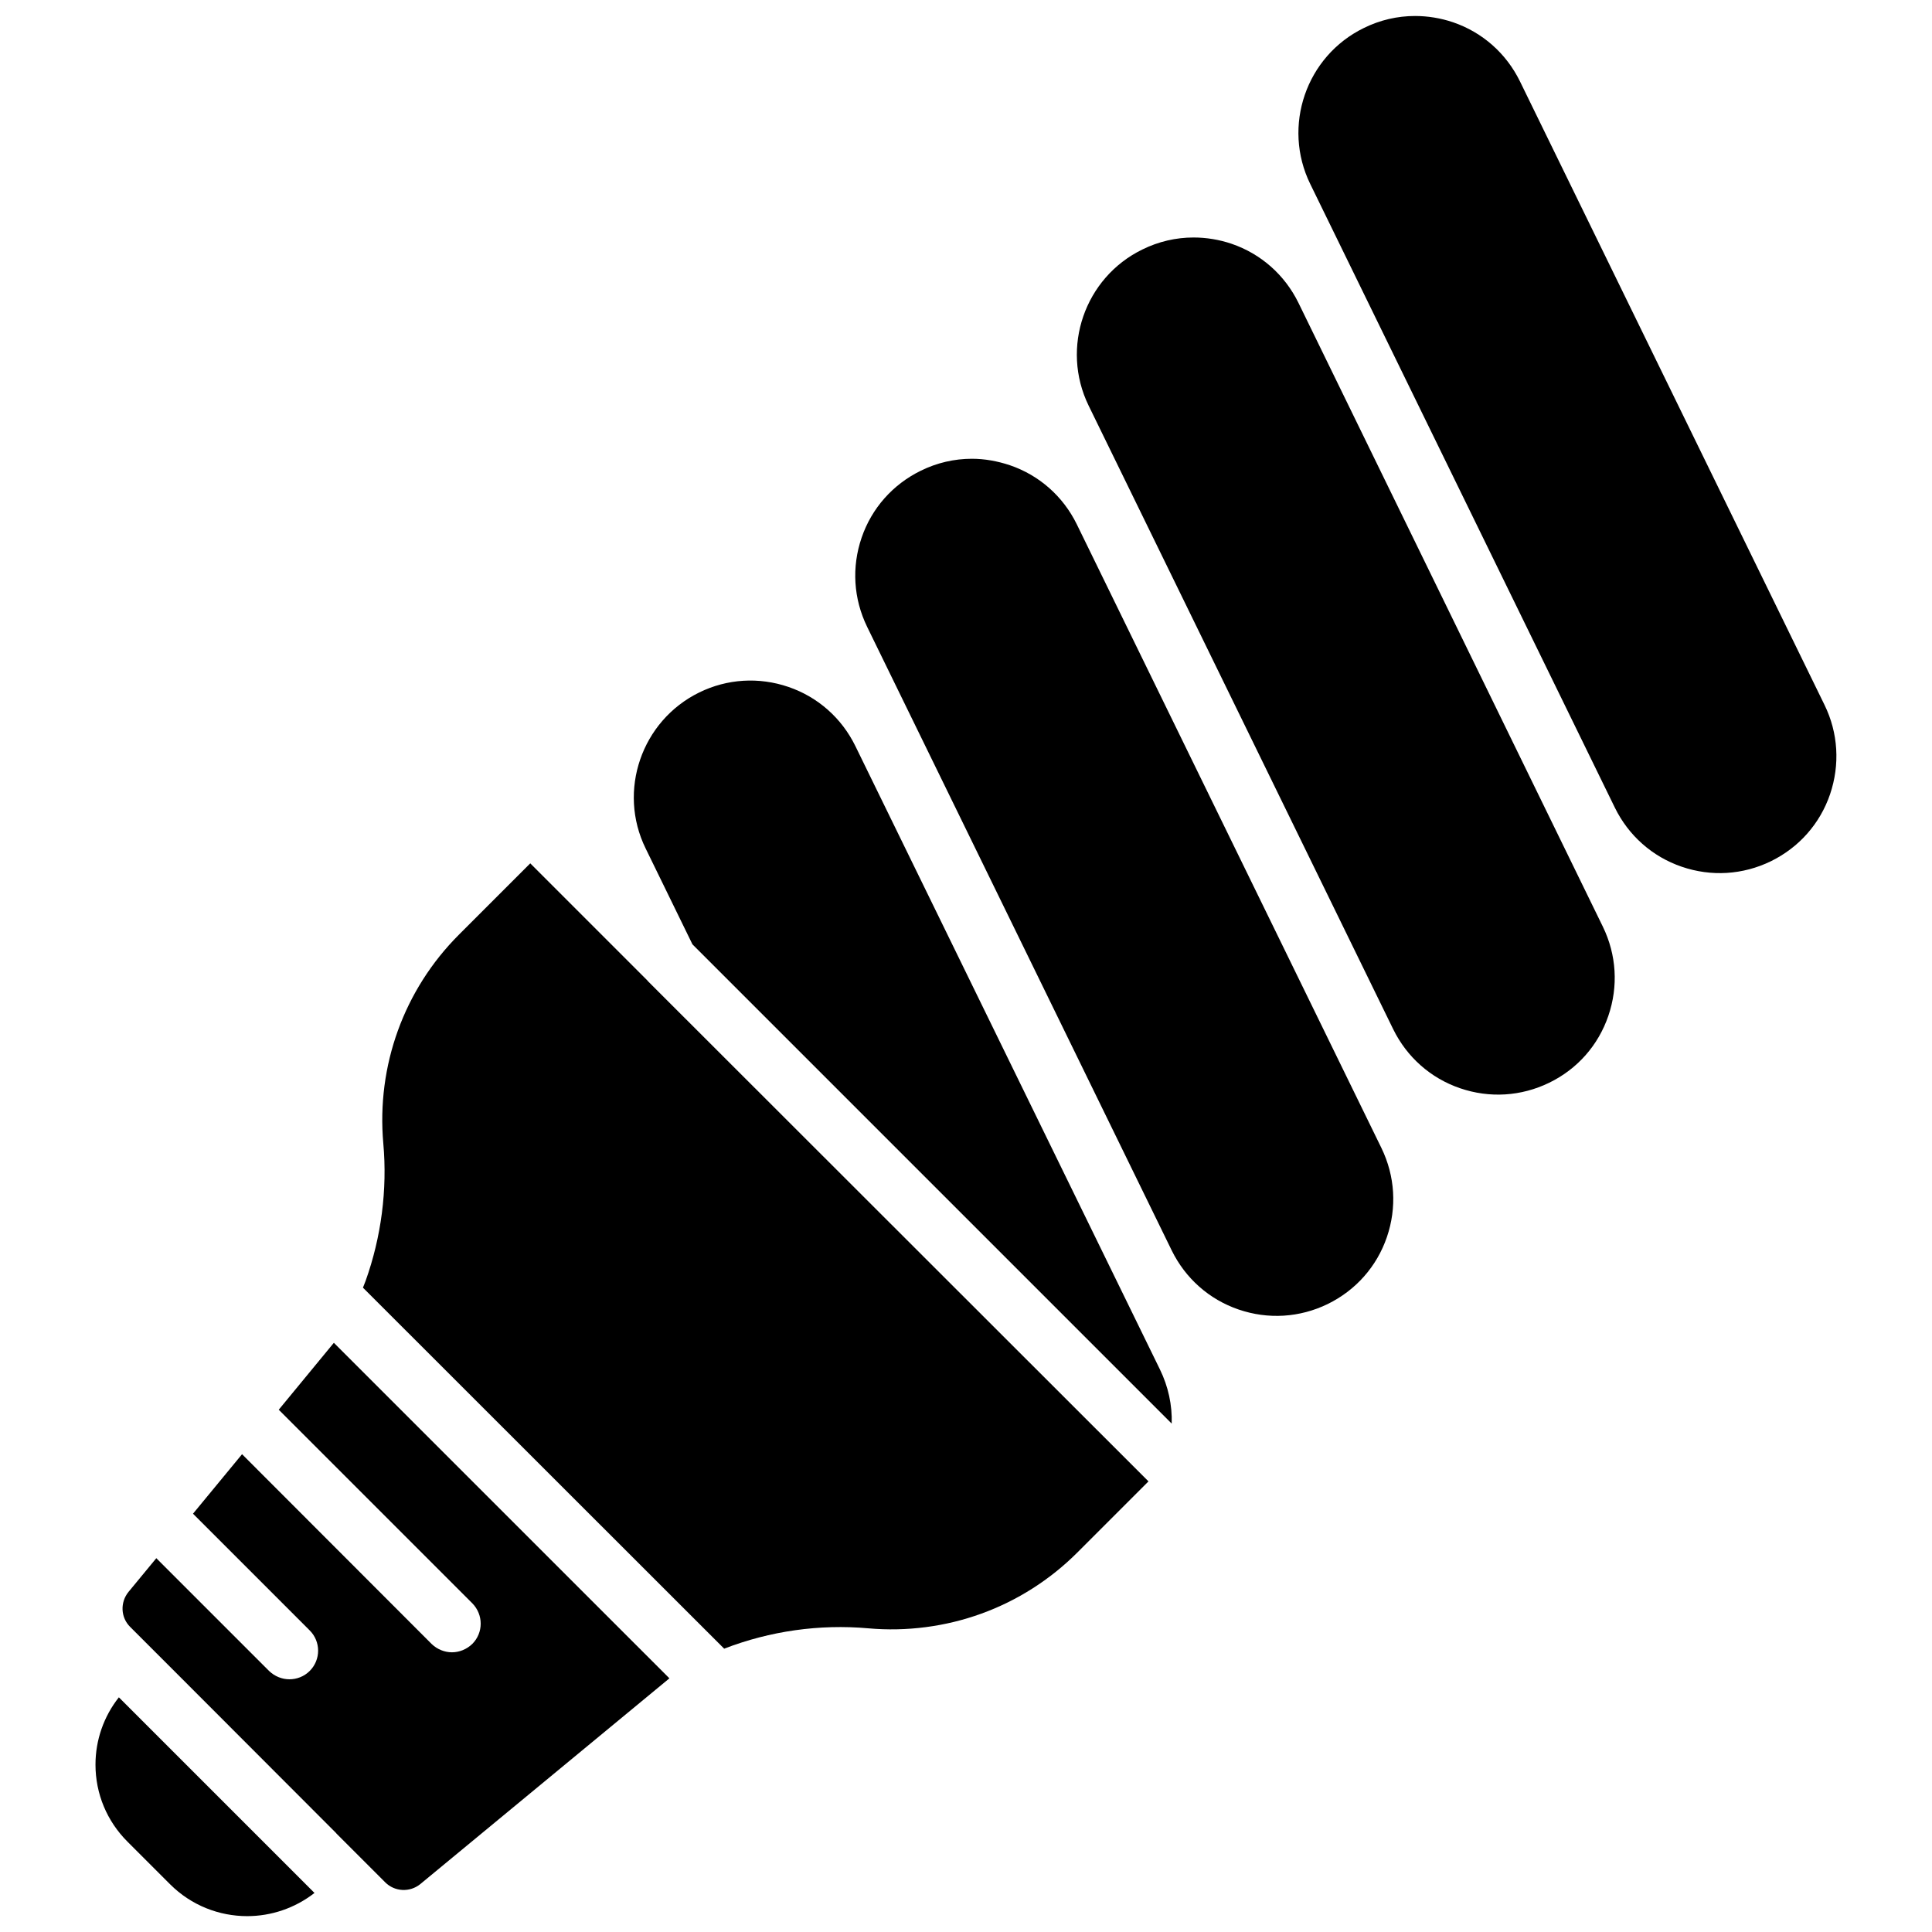
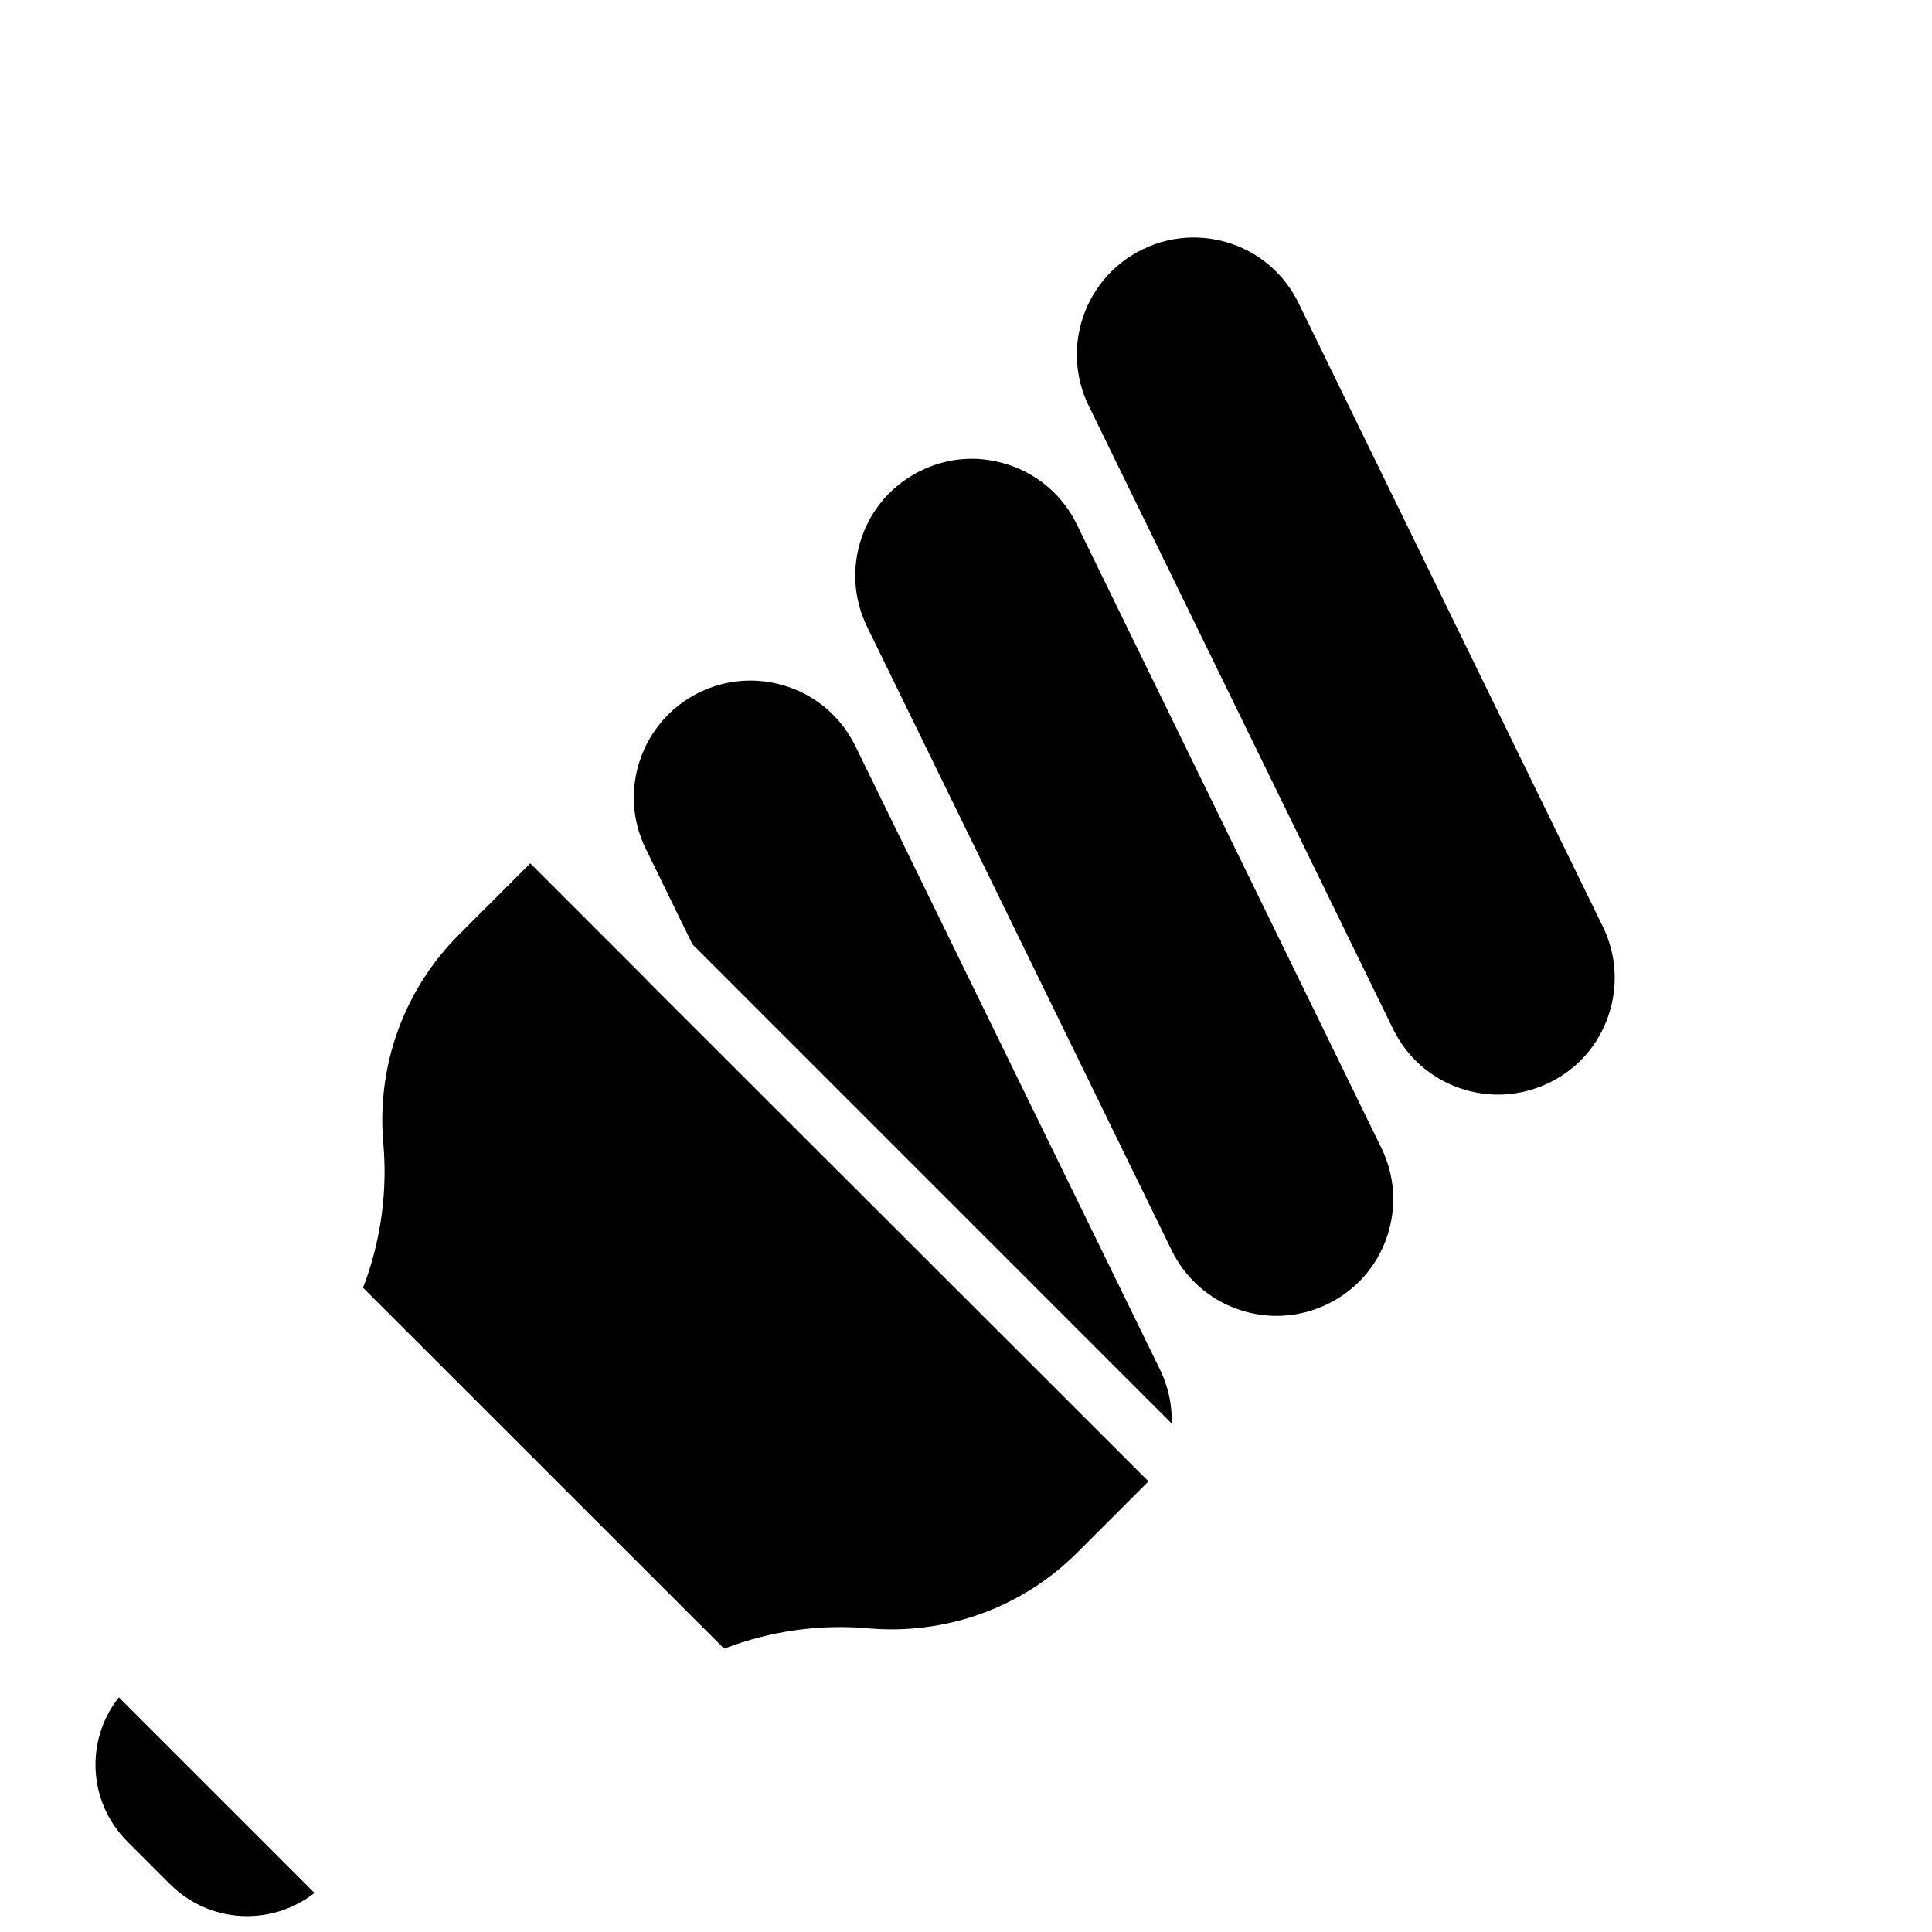
<svg xmlns="http://www.w3.org/2000/svg" width="800px" height="800px" version="1.1" viewBox="144 144 512 512">
  <defs>
    <clipPath id="b">
      <path d="m169 593h59v58.902h-59z" />
    </clipPath>
    <clipPath id="a">
-       <path d="m488 148.09h143v227.91h-143z" />
+       <path d="m488 148.09v227.91h-143z" />
    </clipPath>
  </defs>
-   <path d="m217.87 517.59 51.289 51.289c2.973 3.023 2.973 7.809 0 10.781-1.512 1.461-3.477 2.215-5.391 2.215-1.914 0-3.879-0.754-5.391-2.215l-50.23-50.281-13 15.77 30.883 30.883c3.023 2.973 3.023 7.809 0.051 10.781-1.512 1.512-3.477 2.215-5.391 2.215-1.914 0-3.879-0.754-5.391-2.215l-29.875-29.875-7.356 8.918c-2.266 2.769-2.117 6.801 0.453 9.32l13.148 13.148c0.051 0.051 0.051 0.051 0.051 0.051l41.109 41.16c0.051 0.051 0.102 0.102 0.152 0.152 0.102 0.102 0.152 0.152 0.203 0.25l12.898 12.898c2.519 2.519 6.551 2.719 9.32 0.453l66-54.512-88.926-88.918z" />
  <g clip-path="url(#b)">
    <path d="m175.5 593.81c-3.981 5.039-6.195 11.285-6.195 17.836 0 7.707 3.023 14.965 8.465 20.402l11.285 11.285c5.644 5.644 13.047 8.465 20.453 8.465 6.297 0 12.594-2.066 17.836-6.144z" />
  </g>
  <path d="m315.56 403.83-31.035-31.035-18.895 18.895c-14.609 14.609-21.867 34.762-20.051 55.316 1.109 12.293-0.555 24.887-4.684 36.426-0.25 0.605-0.453 1.211-0.707 1.812l95.723 95.672c12.141-4.684 25.242-6.551 38.238-5.391 10.078 0.906 20.453-0.453 29.875-3.879 9.523-3.426 18.289-9.02 25.441-16.172l18.895-18.895-132.45-132.35c-0.102-0.102-0.254-0.25-0.355-0.402z" />
  <path d="m370.68 341.71c-3.629-7.406-9.926-13-17.734-15.668-7.809-2.672-16.223-2.168-23.629 1.461-15.316 7.508-21.715 26.098-14.207 41.363l12.395 25.391 127.01 127.01c0.152-4.887-0.906-9.824-3.125-14.359z" />
  <path d="m429.37 282.96c-3.629-7.406-9.926-13-17.734-15.668-3.324-1.109-6.699-1.715-10.078-1.715-4.637 0-9.27 1.059-13.551 3.176-7.406 3.629-13 9.926-15.668 17.734-2.672 7.809-2.168 16.172 1.461 23.629l80.711 165.25c3.629 7.406 9.926 13 17.734 15.668 7.809 2.672 16.172 2.168 23.629-1.461 7.406-3.629 13-9.926 15.668-17.734 2.672-7.809 2.168-16.172-1.461-23.629z" />
  <path d="m488.11 224.27c-3.629-7.406-9.926-13-17.734-15.668-3.273-1.109-6.699-1.664-10.078-1.664-4.637 0-9.27 1.059-13.551 3.176-15.316 7.457-21.715 26.047-14.258 41.363l80.711 165.25c3.629 7.406 9.926 13 17.734 15.668 7.809 2.672 16.172 2.168 23.629-1.461 7.457-3.629 13-9.926 15.668-17.734 2.672-7.809 2.168-16.172-1.461-23.629z" />
  <g clip-path="url(#a)">
    <path d="m627.52 330.82-80.711-165.25c-3.629-7.406-9.926-13-17.734-15.668-3.273-1.109-6.699-1.664-10.078-1.664-4.637 0-9.27 1.059-13.551 3.176-15.316 7.457-21.715 26.047-14.207 41.363l80.711 165.25c3.629 7.406 9.926 13 17.734 15.668 7.809 2.672 16.172 2.168 23.629-1.461 7.406-3.629 13-9.926 15.668-17.734 2.668-7.859 2.164-16.273-1.461-23.68z" />
  </g>
</svg>